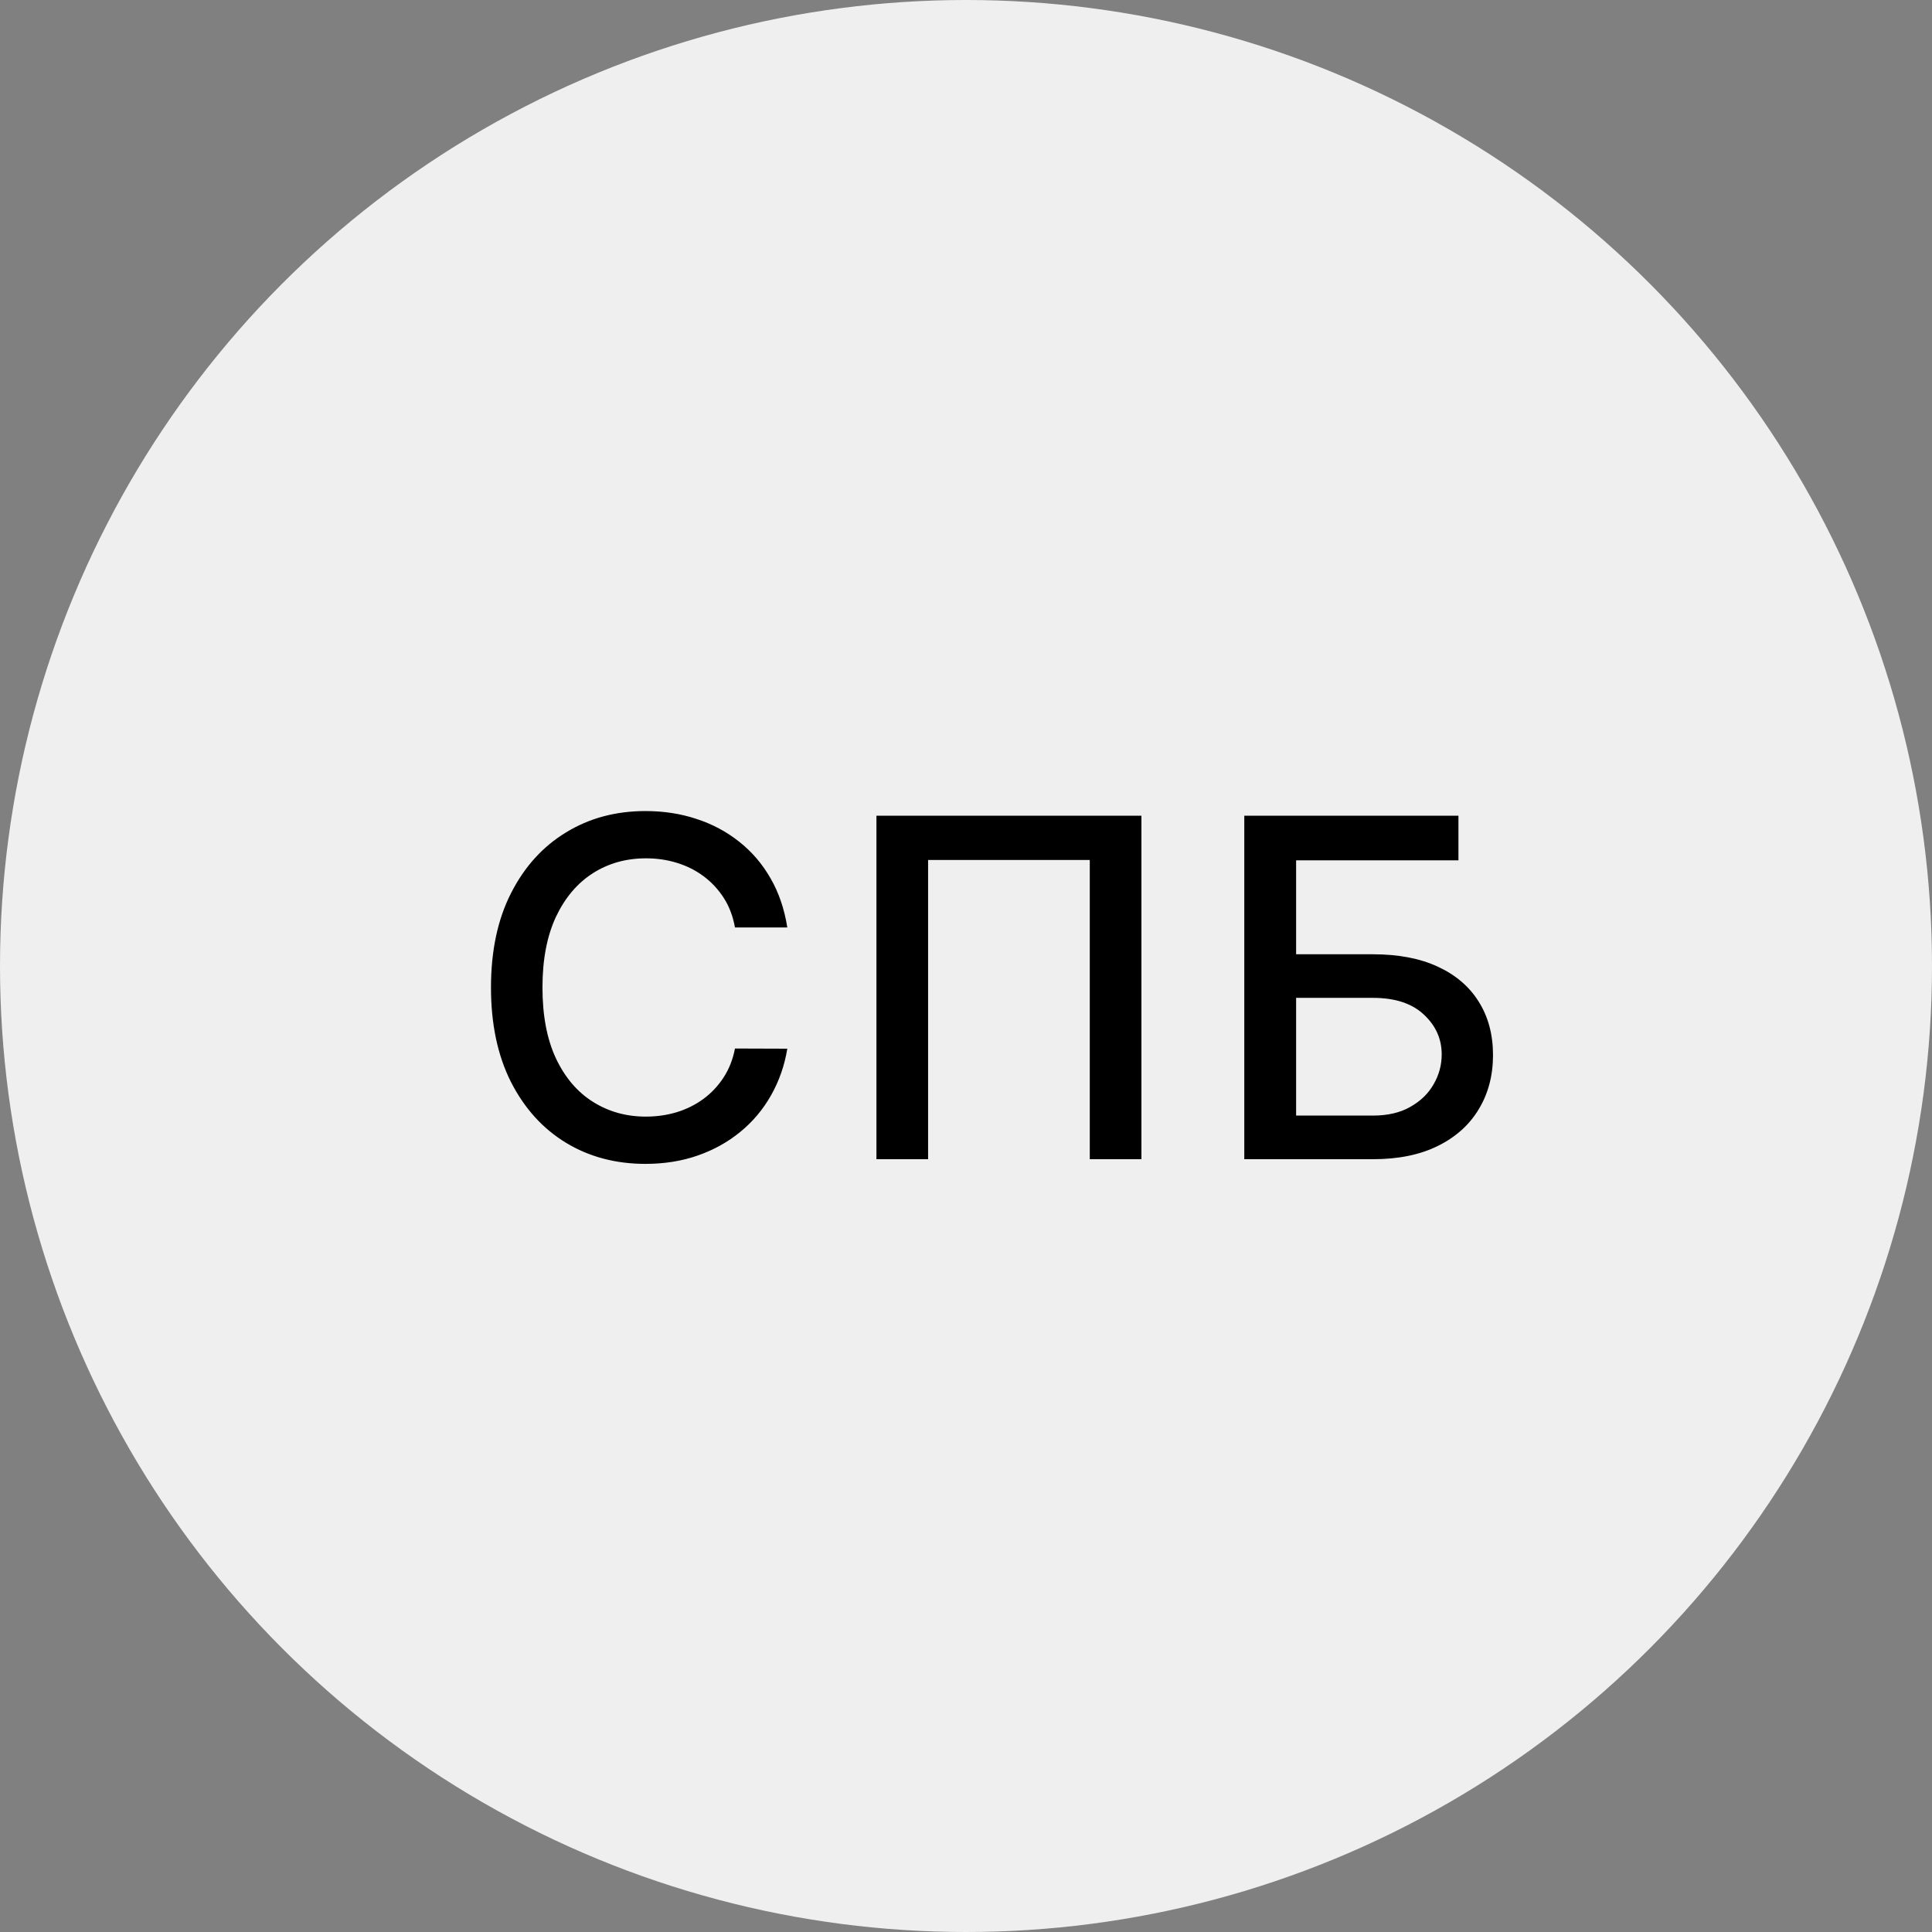
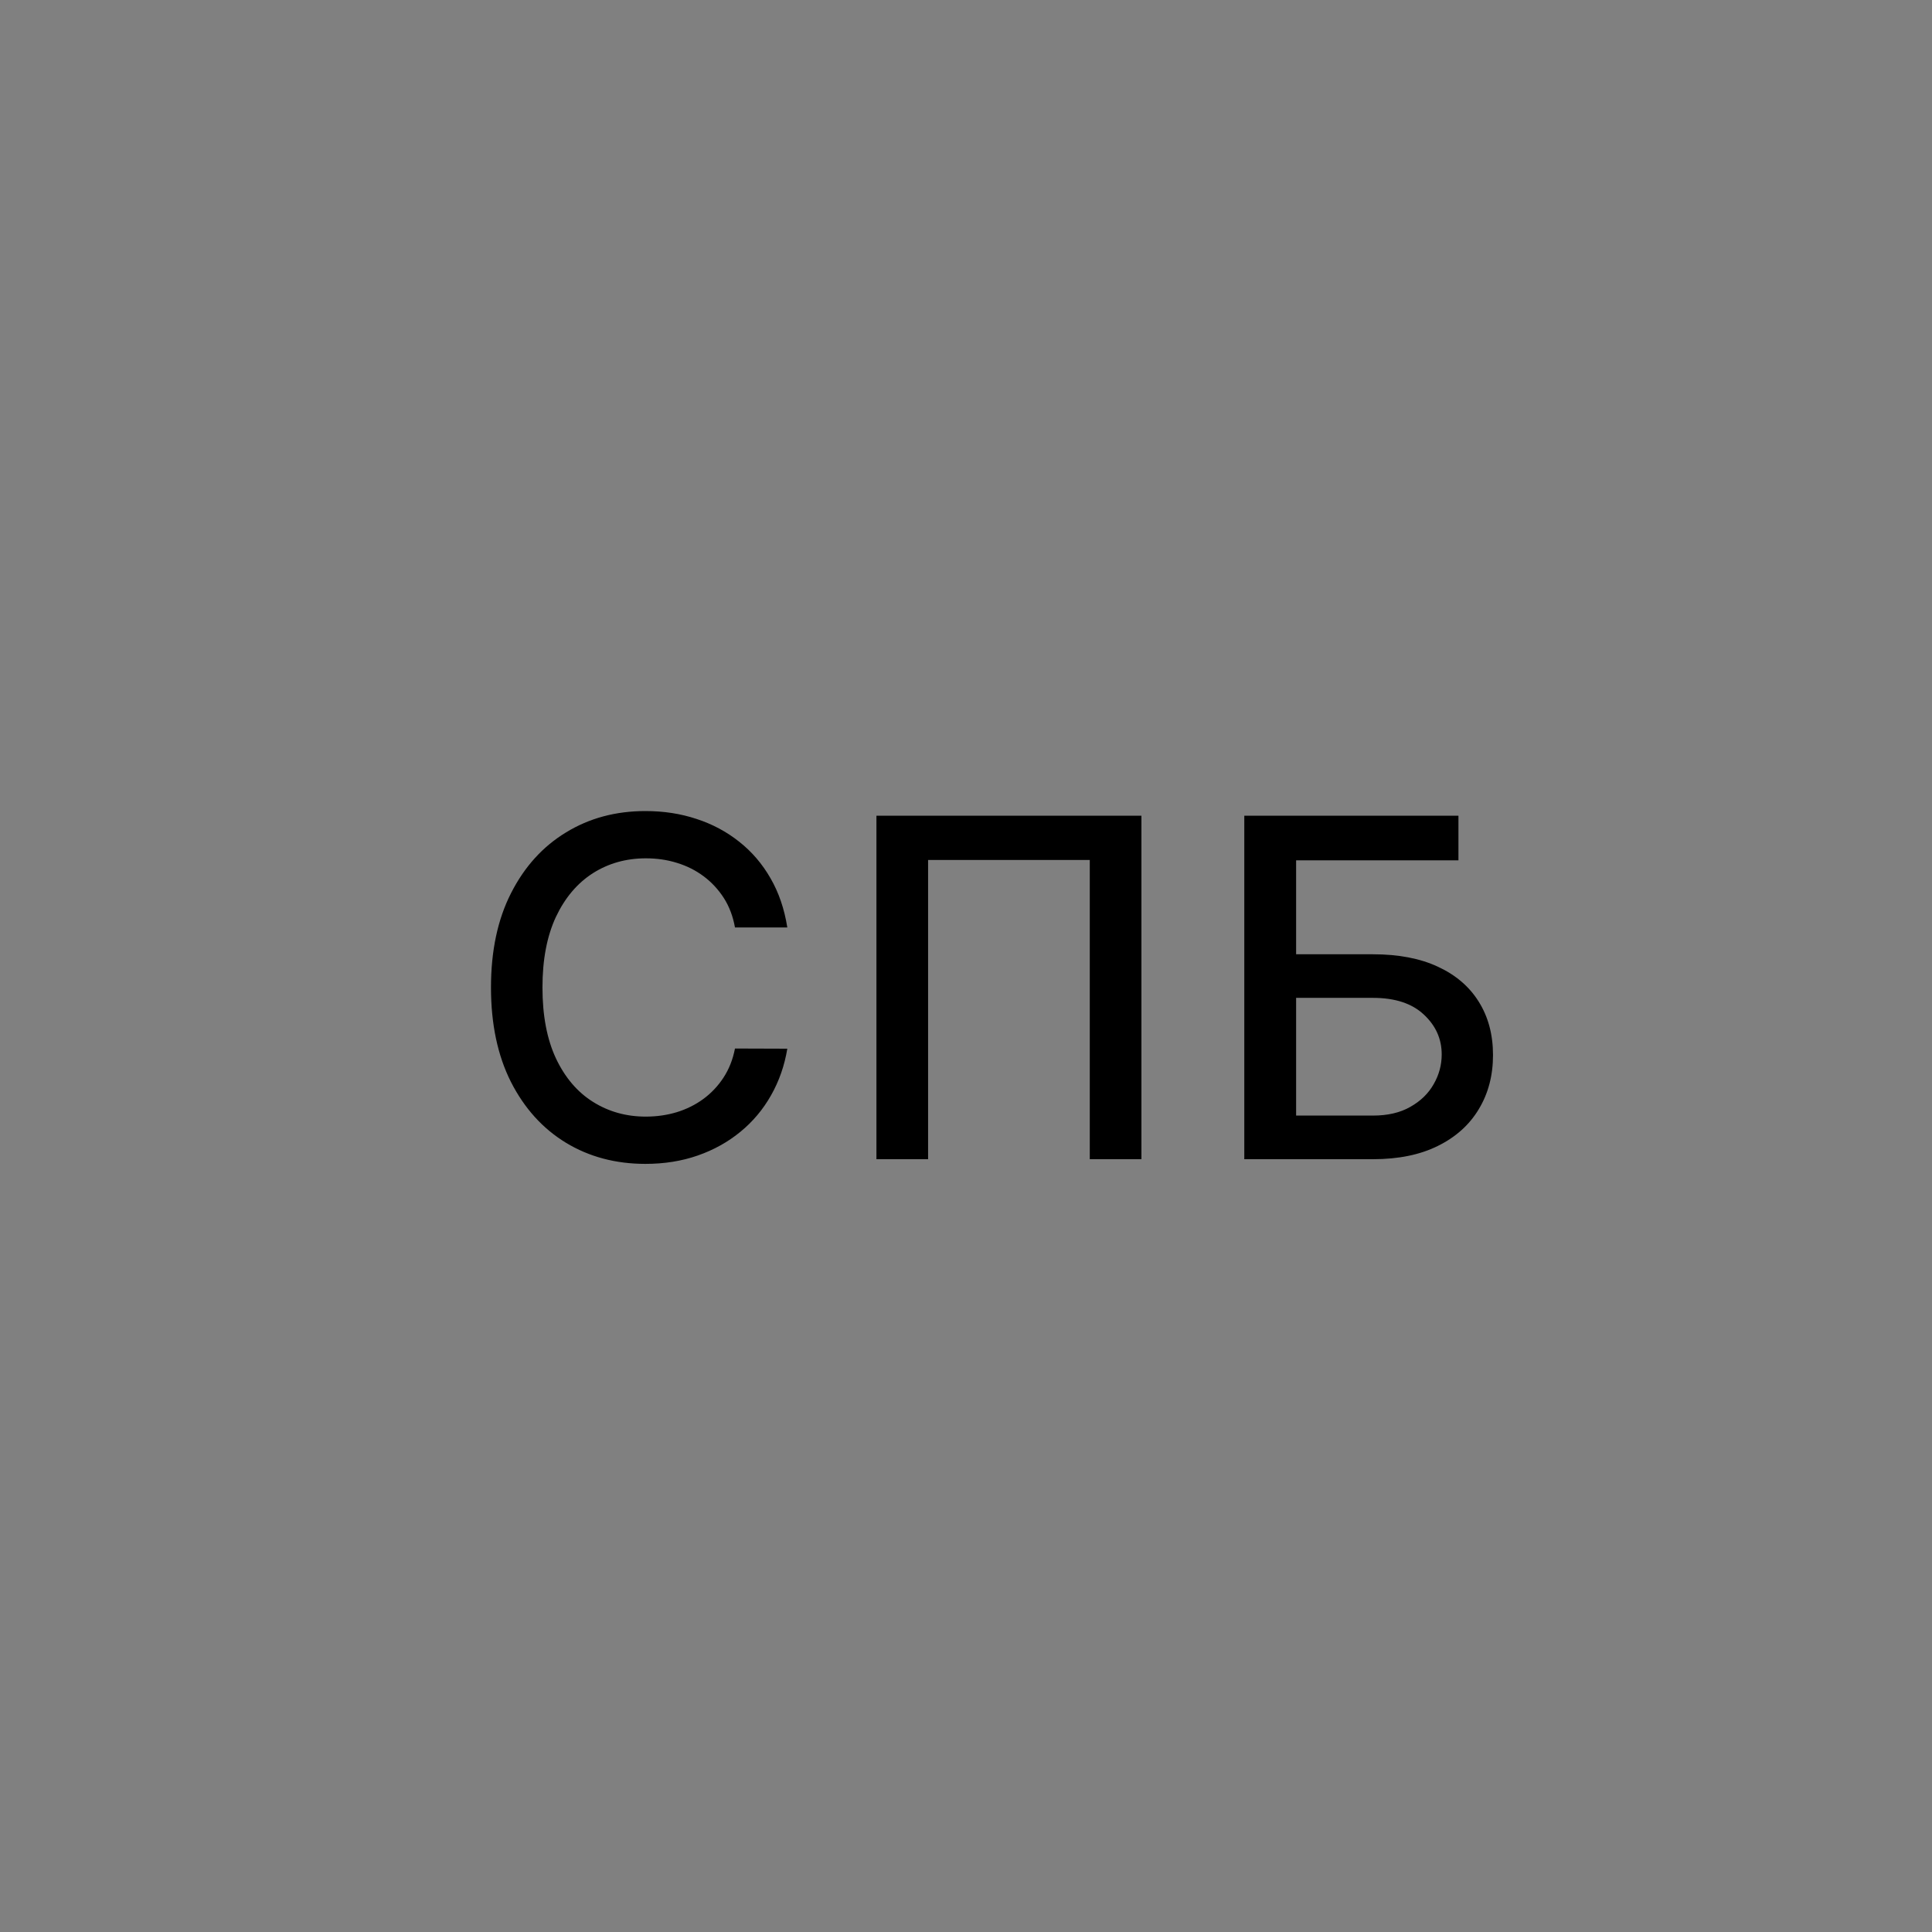
<svg xmlns="http://www.w3.org/2000/svg" width="45" height="45" viewBox="0 0 45 45" fill="none">
  <rect x="0" y="0" width="45" height="45" fill="#808080" stroke="none" />
-   <circle cx="22.5" cy="22.5" r="22.5" fill="#EFEFEF" />
-   <path d="M18.338 21.602H17.119C17.072 21.341 16.985 21.112 16.858 20.914C16.73 20.716 16.574 20.548 16.389 20.41C16.204 20.272 15.997 20.168 15.768 20.098C15.541 20.027 15.3 19.992 15.045 19.992C14.584 19.992 14.171 20.108 13.807 20.34C13.445 20.572 13.158 20.912 12.947 21.359C12.739 21.807 12.635 22.354 12.635 23C12.635 23.651 12.739 24.201 12.947 24.648C13.158 25.096 13.446 25.435 13.811 25.664C14.175 25.893 14.585 26.008 15.041 26.008C15.294 26.008 15.533 25.974 15.76 25.906C15.989 25.836 16.196 25.733 16.381 25.598C16.566 25.462 16.722 25.297 16.85 25.102C16.98 24.904 17.07 24.677 17.119 24.422L18.338 24.426C18.273 24.819 18.147 25.181 17.959 25.512C17.774 25.84 17.536 26.124 17.244 26.363C16.955 26.6 16.625 26.784 16.252 26.914C15.88 27.044 15.473 27.109 15.033 27.109C14.341 27.109 13.723 26.945 13.182 26.617C12.64 26.287 12.213 25.814 11.9 25.199C11.591 24.585 11.436 23.852 11.436 23C11.436 22.146 11.592 21.413 11.904 20.801C12.217 20.186 12.644 19.715 13.186 19.387C13.727 19.056 14.343 18.891 15.033 18.891C15.458 18.891 15.854 18.952 16.221 19.074C16.591 19.194 16.923 19.371 17.217 19.605C17.511 19.837 17.755 20.121 17.947 20.457C18.14 20.79 18.27 21.172 18.338 21.602ZM26.586 19V27H25.383V20.031H21.617V27H20.414V19H26.586ZM28.982 27V19H33.97V20.039H30.189V22.227H31.978C32.572 22.227 33.076 22.323 33.49 22.516C33.906 22.708 34.224 22.98 34.443 23.332C34.664 23.684 34.775 24.098 34.775 24.574C34.775 25.051 34.664 25.471 34.443 25.836C34.224 26.201 33.906 26.486 33.49 26.691C33.076 26.897 32.572 27 31.978 27H28.982ZM30.189 25.984H31.978C32.322 25.984 32.612 25.917 32.849 25.781C33.089 25.646 33.27 25.47 33.392 25.254C33.517 25.038 33.58 24.806 33.58 24.559C33.58 24.199 33.442 23.891 33.166 23.633C32.889 23.372 32.494 23.242 31.978 23.242H30.189V25.984Z" fill="black" />
+   <path d="M18.338 21.602H17.119C17.072 21.341 16.985 21.112 16.858 20.914C16.73 20.716 16.574 20.548 16.389 20.41C16.204 20.272 15.997 20.168 15.768 20.098C15.541 20.027 15.3 19.992 15.045 19.992C14.584 19.992 14.171 20.108 13.807 20.34C13.445 20.572 13.158 20.912 12.947 21.359C12.739 21.807 12.635 22.354 12.635 23C12.635 23.651 12.739 24.201 12.947 24.648C13.158 25.096 13.446 25.435 13.811 25.664C14.175 25.893 14.585 26.008 15.041 26.008C15.294 26.008 15.533 25.974 15.76 25.906C15.989 25.836 16.196 25.733 16.381 25.598C16.566 25.462 16.722 25.297 16.85 25.102C16.98 24.904 17.07 24.677 17.119 24.422L18.338 24.426C18.273 24.819 18.147 25.181 17.959 25.512C17.774 25.84 17.536 26.124 17.244 26.363C16.955 26.6 16.625 26.784 16.252 26.914C15.88 27.044 15.473 27.109 15.033 27.109C14.341 27.109 13.723 26.945 13.182 26.617C12.64 26.287 12.213 25.814 11.9 25.199C11.591 24.585 11.436 23.852 11.436 23C11.436 22.146 11.592 21.413 11.904 20.801C12.217 20.186 12.644 19.715 13.186 19.387C13.727 19.056 14.343 18.891 15.033 18.891C15.458 18.891 15.854 18.952 16.221 19.074C16.591 19.194 16.923 19.371 17.217 19.605C17.511 19.837 17.755 20.121 17.947 20.457C18.14 20.79 18.27 21.172 18.338 21.602ZM26.586 19V27H25.383V20.031H21.617V27H20.414V19H26.586ZM28.982 27V19H33.97V20.039H30.189V22.227H31.978C32.572 22.227 33.076 22.323 33.49 22.516C33.906 22.708 34.224 22.98 34.443 23.332C34.664 23.684 34.775 24.098 34.775 24.574C34.775 25.051 34.664 25.471 34.443 25.836C34.224 26.201 33.906 26.486 33.49 26.691C33.076 26.897 32.572 27 31.978 27H28.982ZM30.189 25.984H31.978C32.322 25.984 32.612 25.917 32.849 25.781C33.089 25.646 33.27 25.47 33.392 25.254C33.517 25.038 33.58 24.806 33.58 24.559C33.58 24.199 33.442 23.891 33.166 23.633C32.889 23.372 32.494 23.242 31.978 23.242H30.189Z" fill="black" />
</svg>